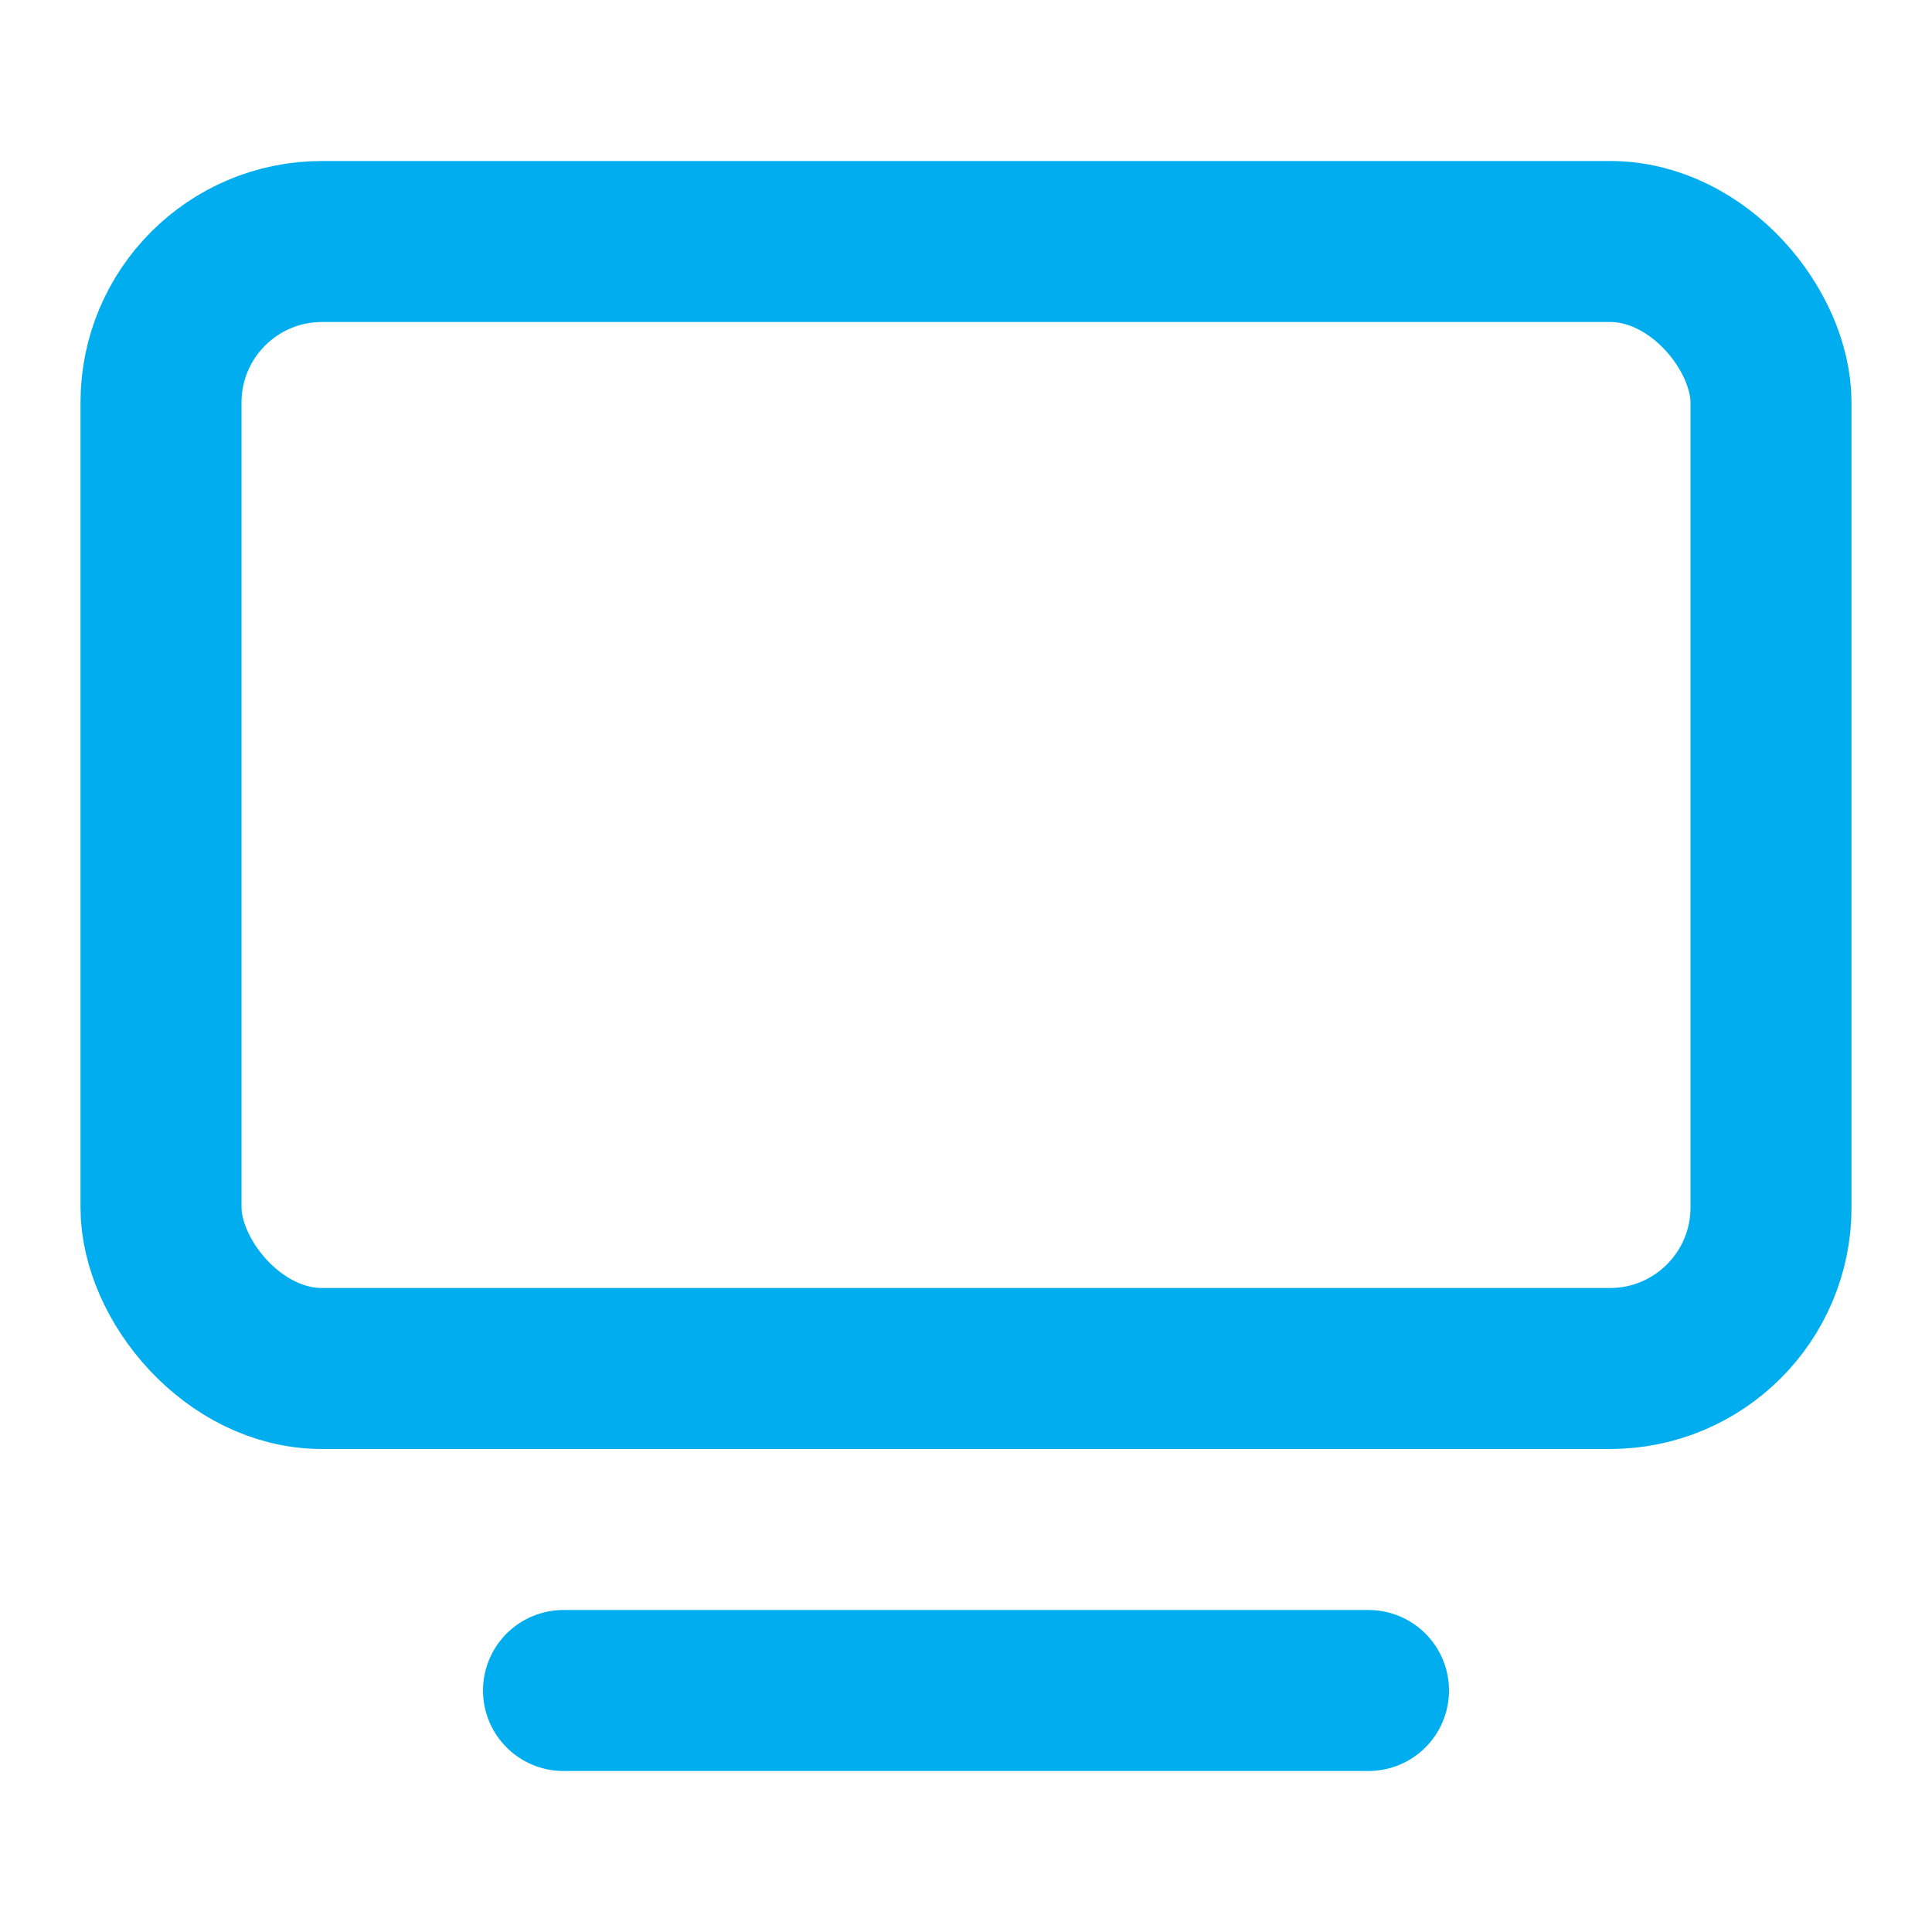
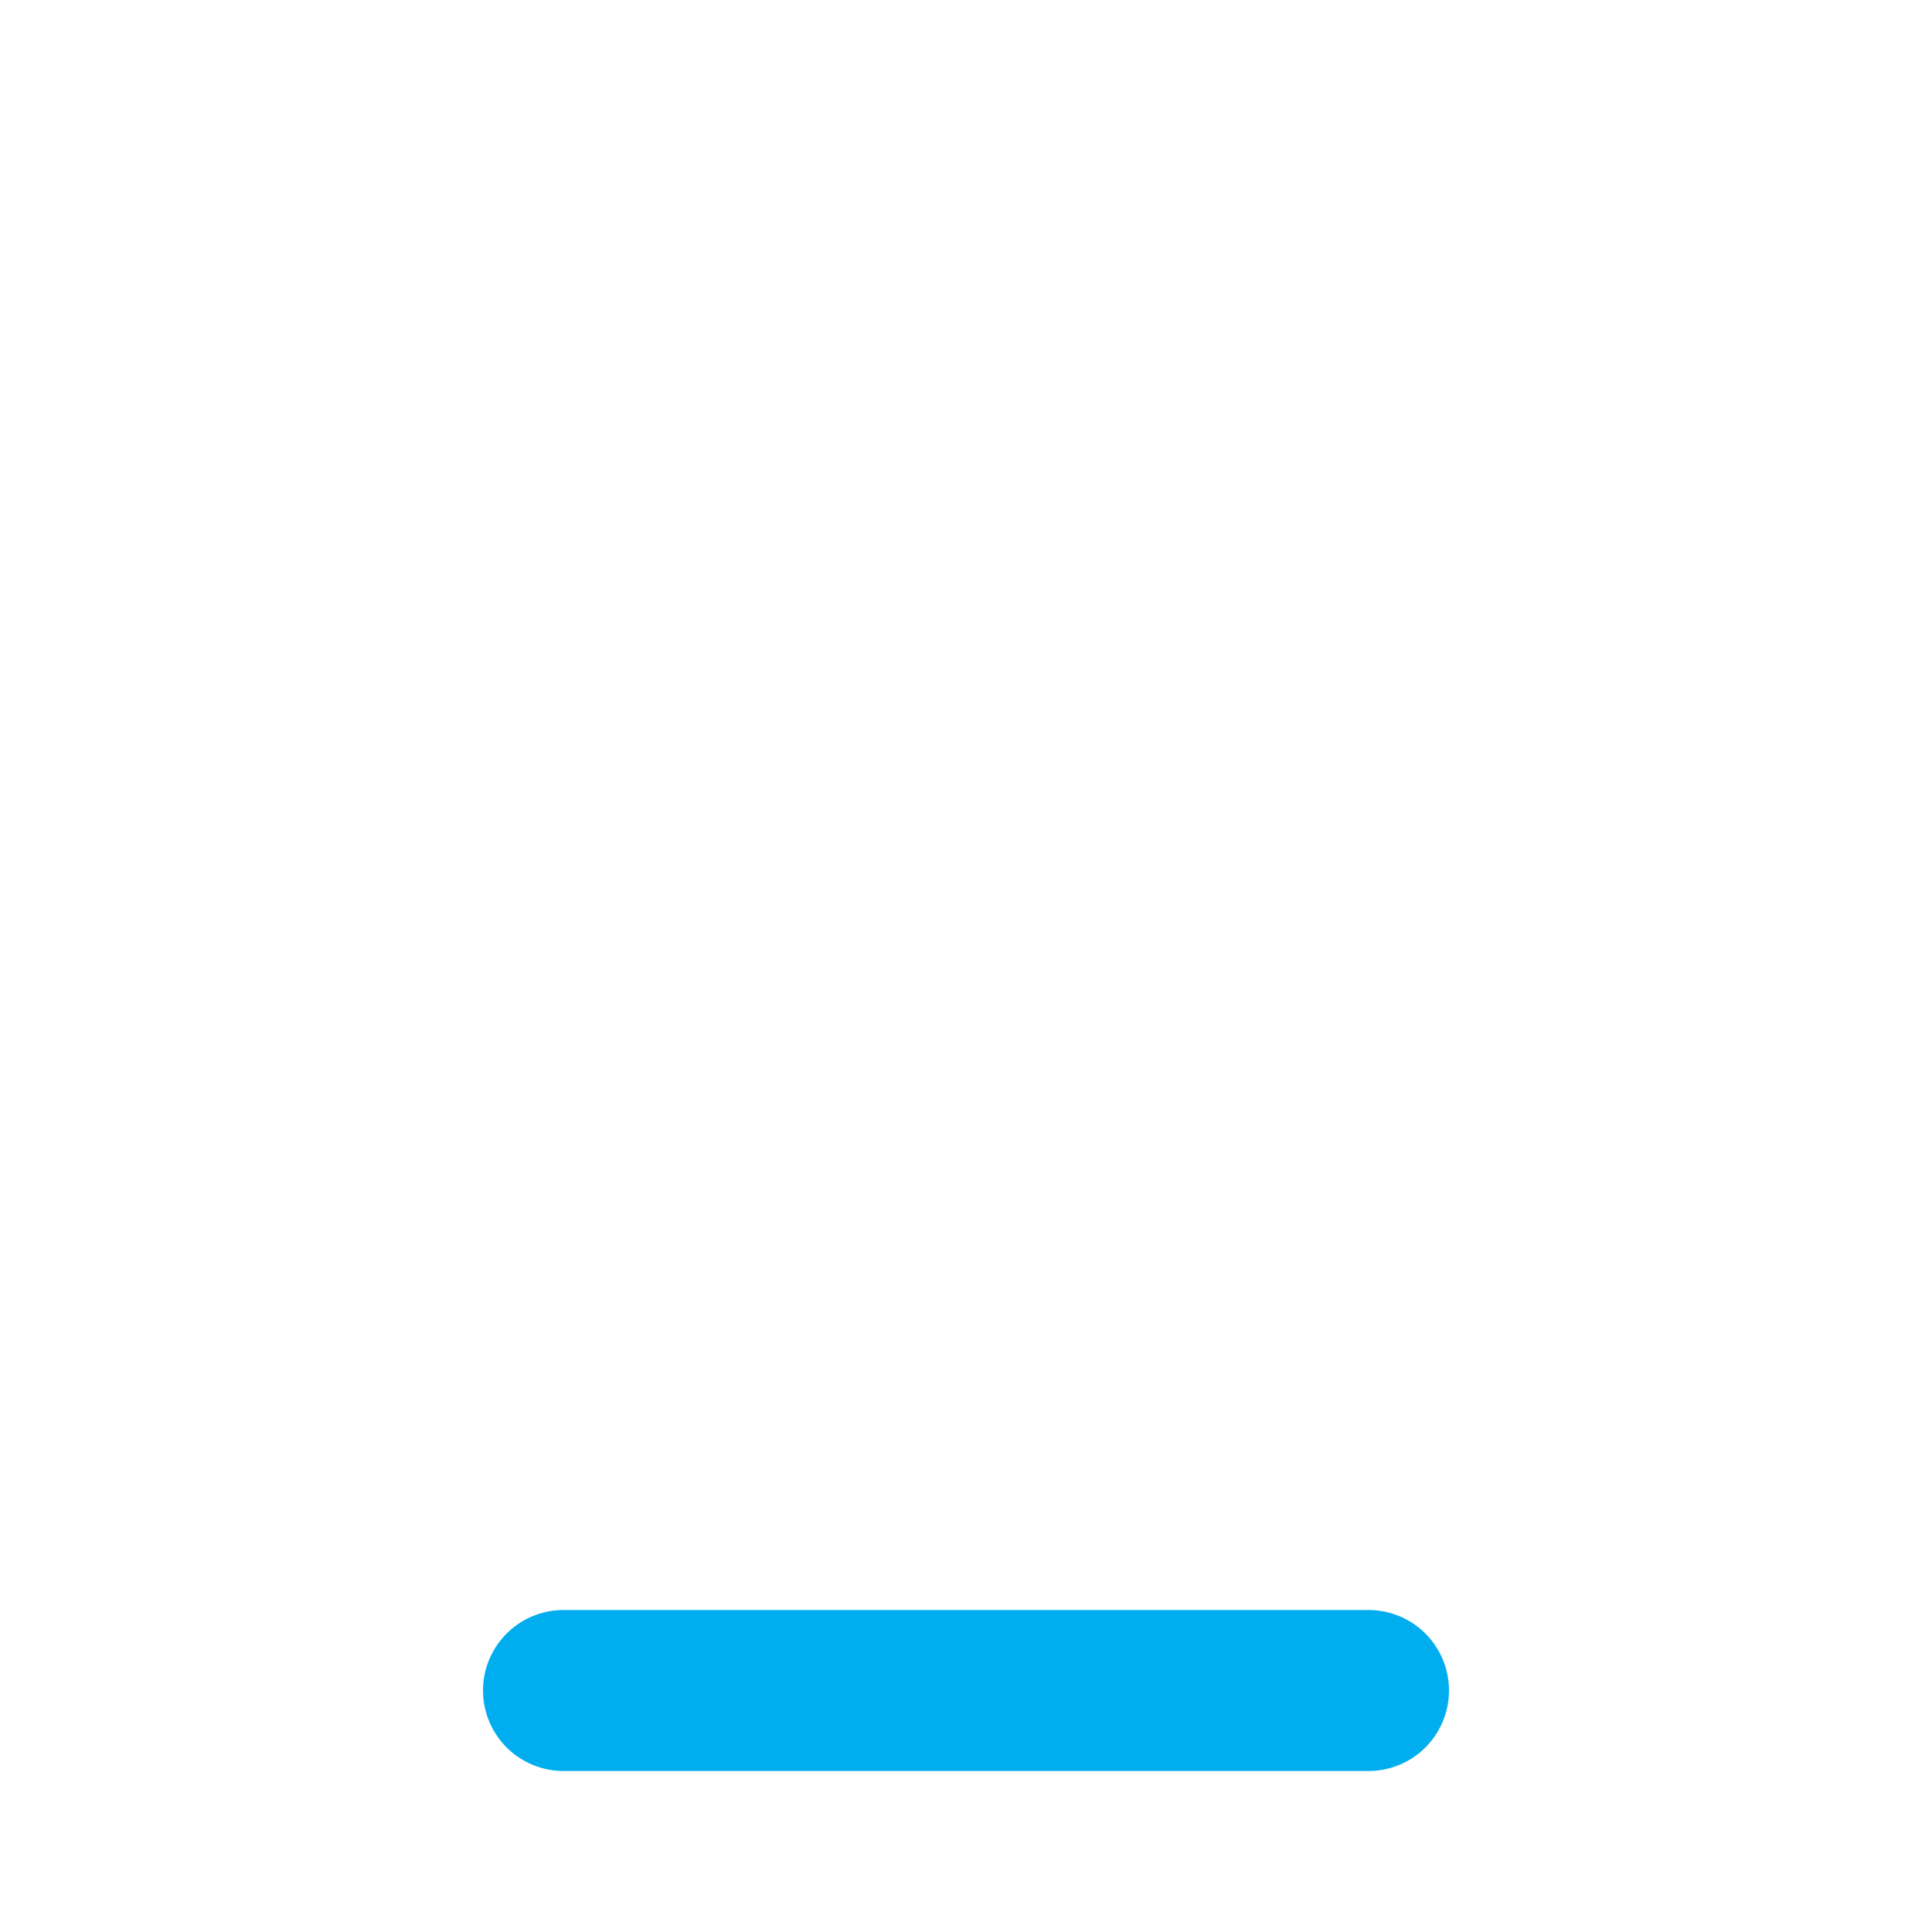
<svg xmlns="http://www.w3.org/2000/svg" width="24" height="24" viewBox="0 0 24 24" fill="none" stroke="#00aeef" stroke-width="2" stroke-linecap="round" stroke-linejoin="round" class="lucide lucide-tv-minimal-icon lucide-tv-minimal">
  <path d="M7 21h10" />
-   <rect width="20" height="14" x="2" y="3" rx="2" />
</svg>